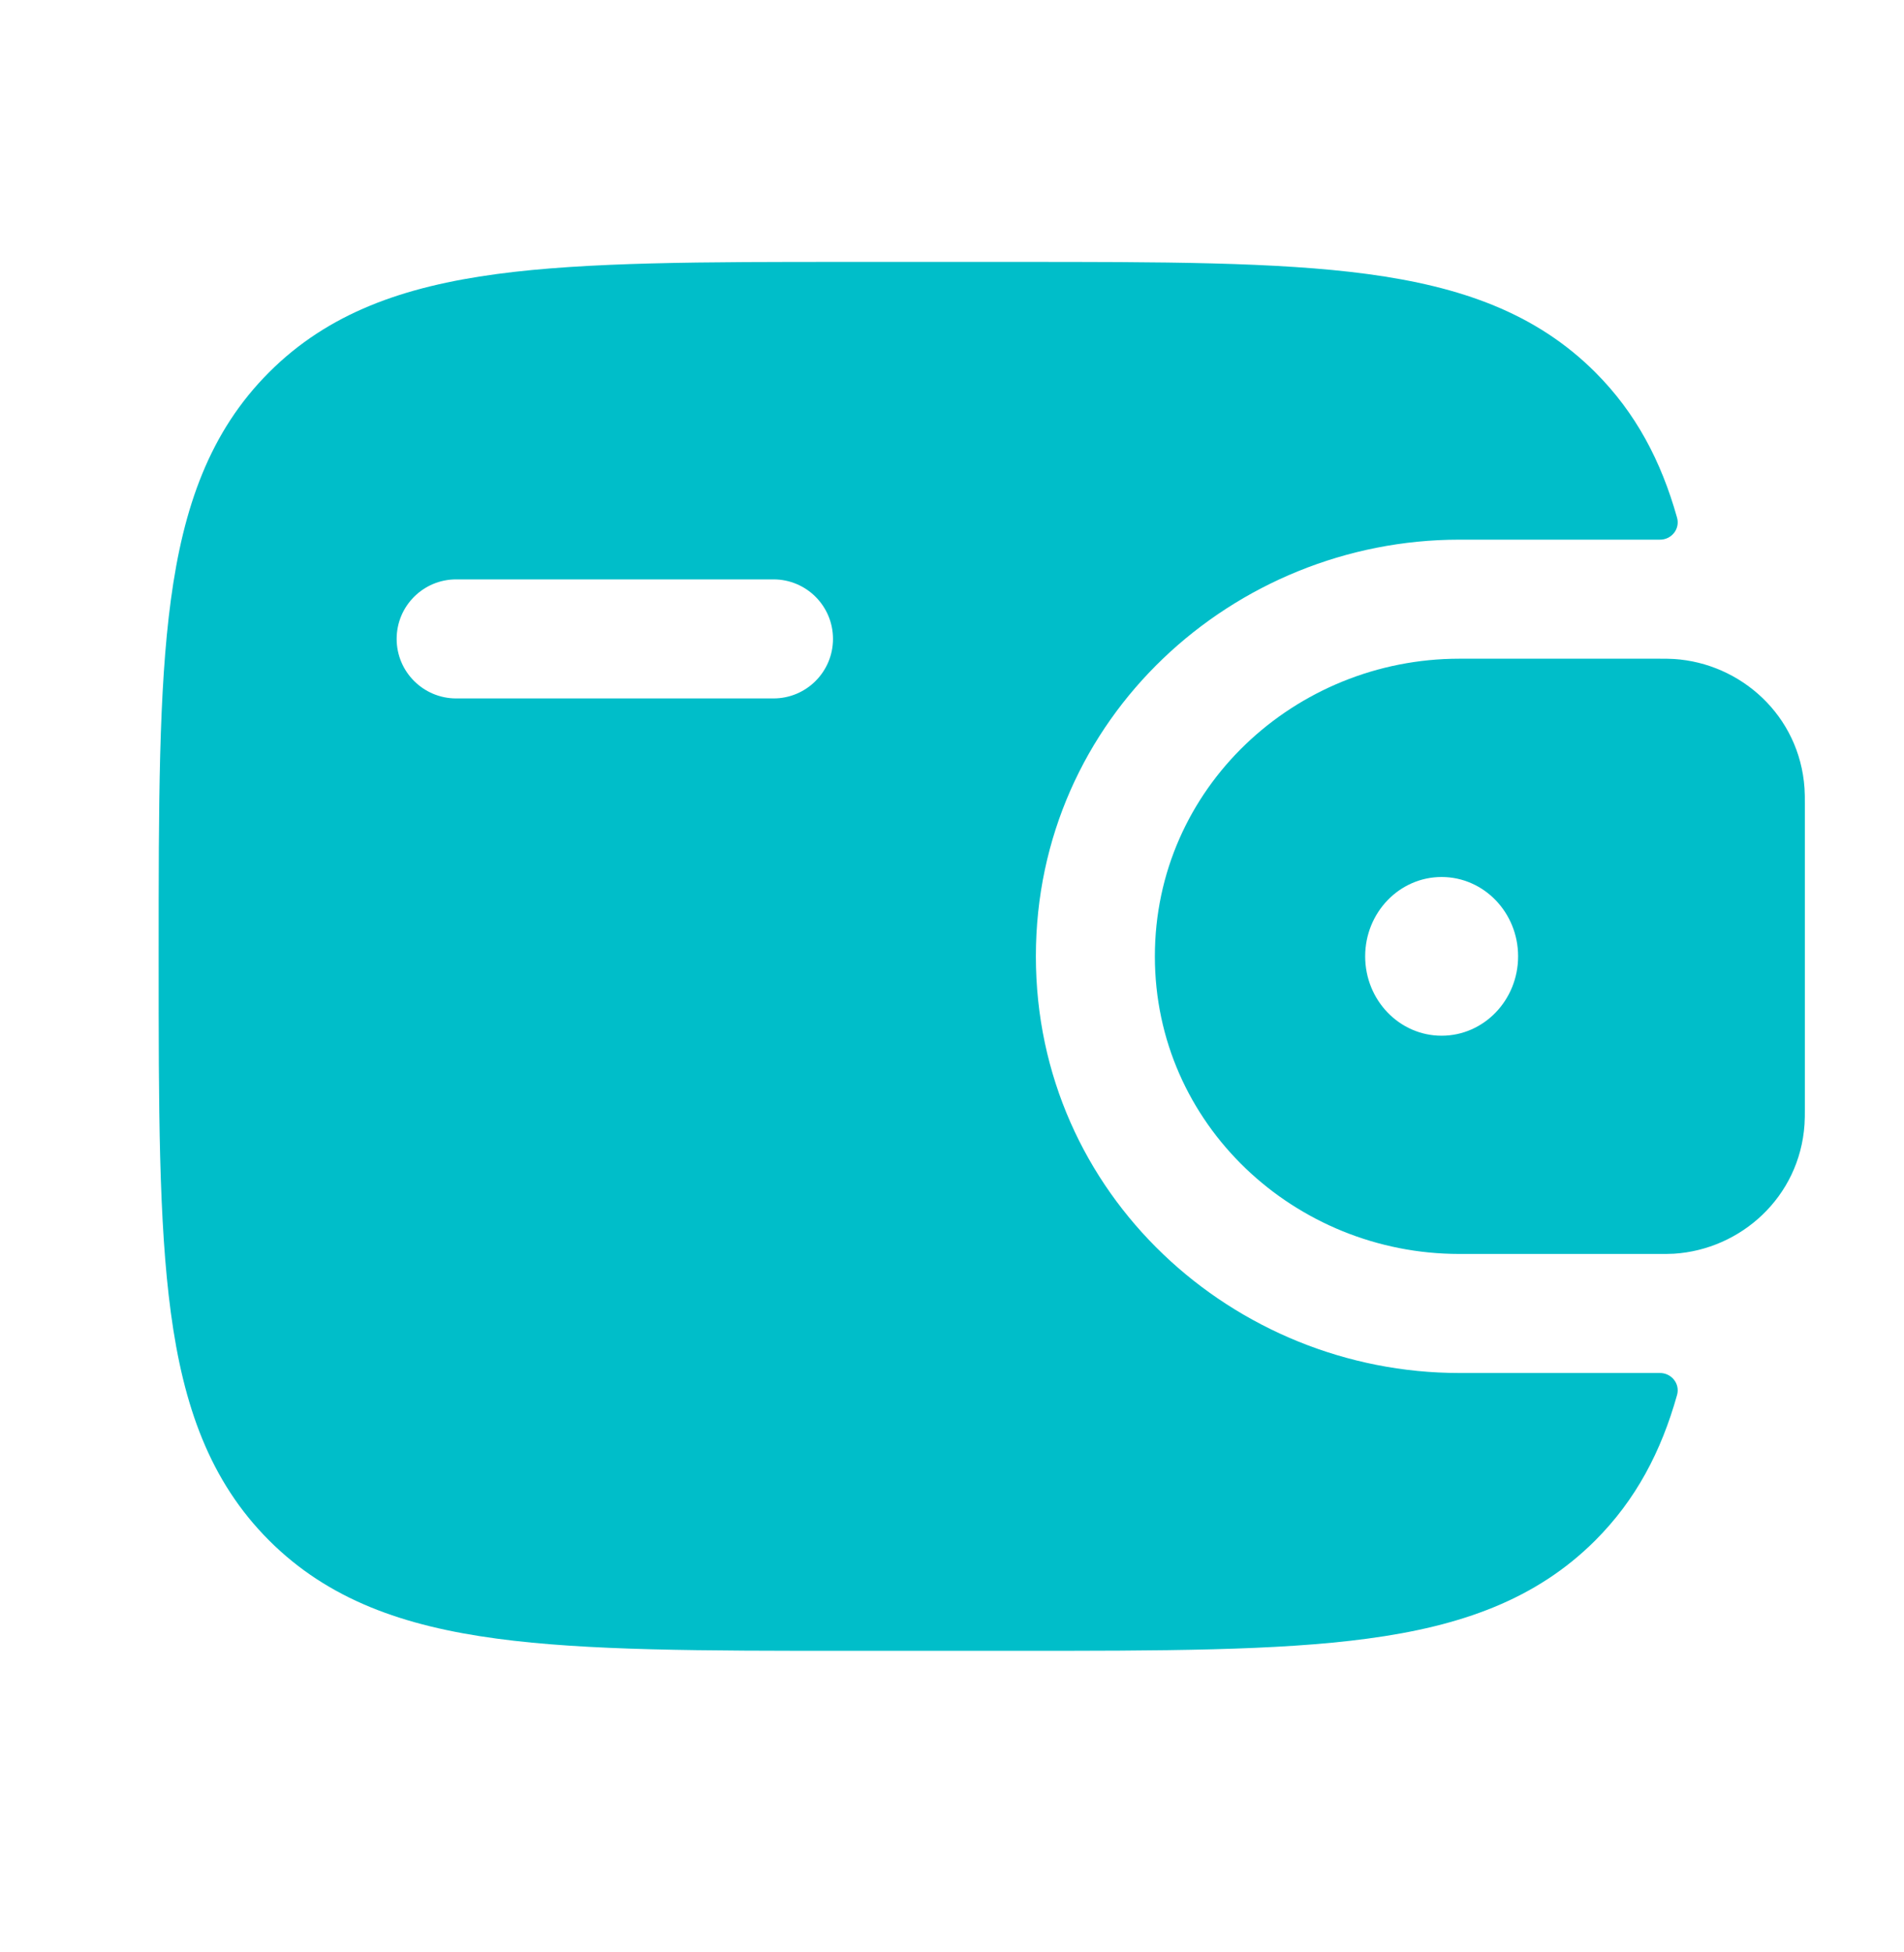
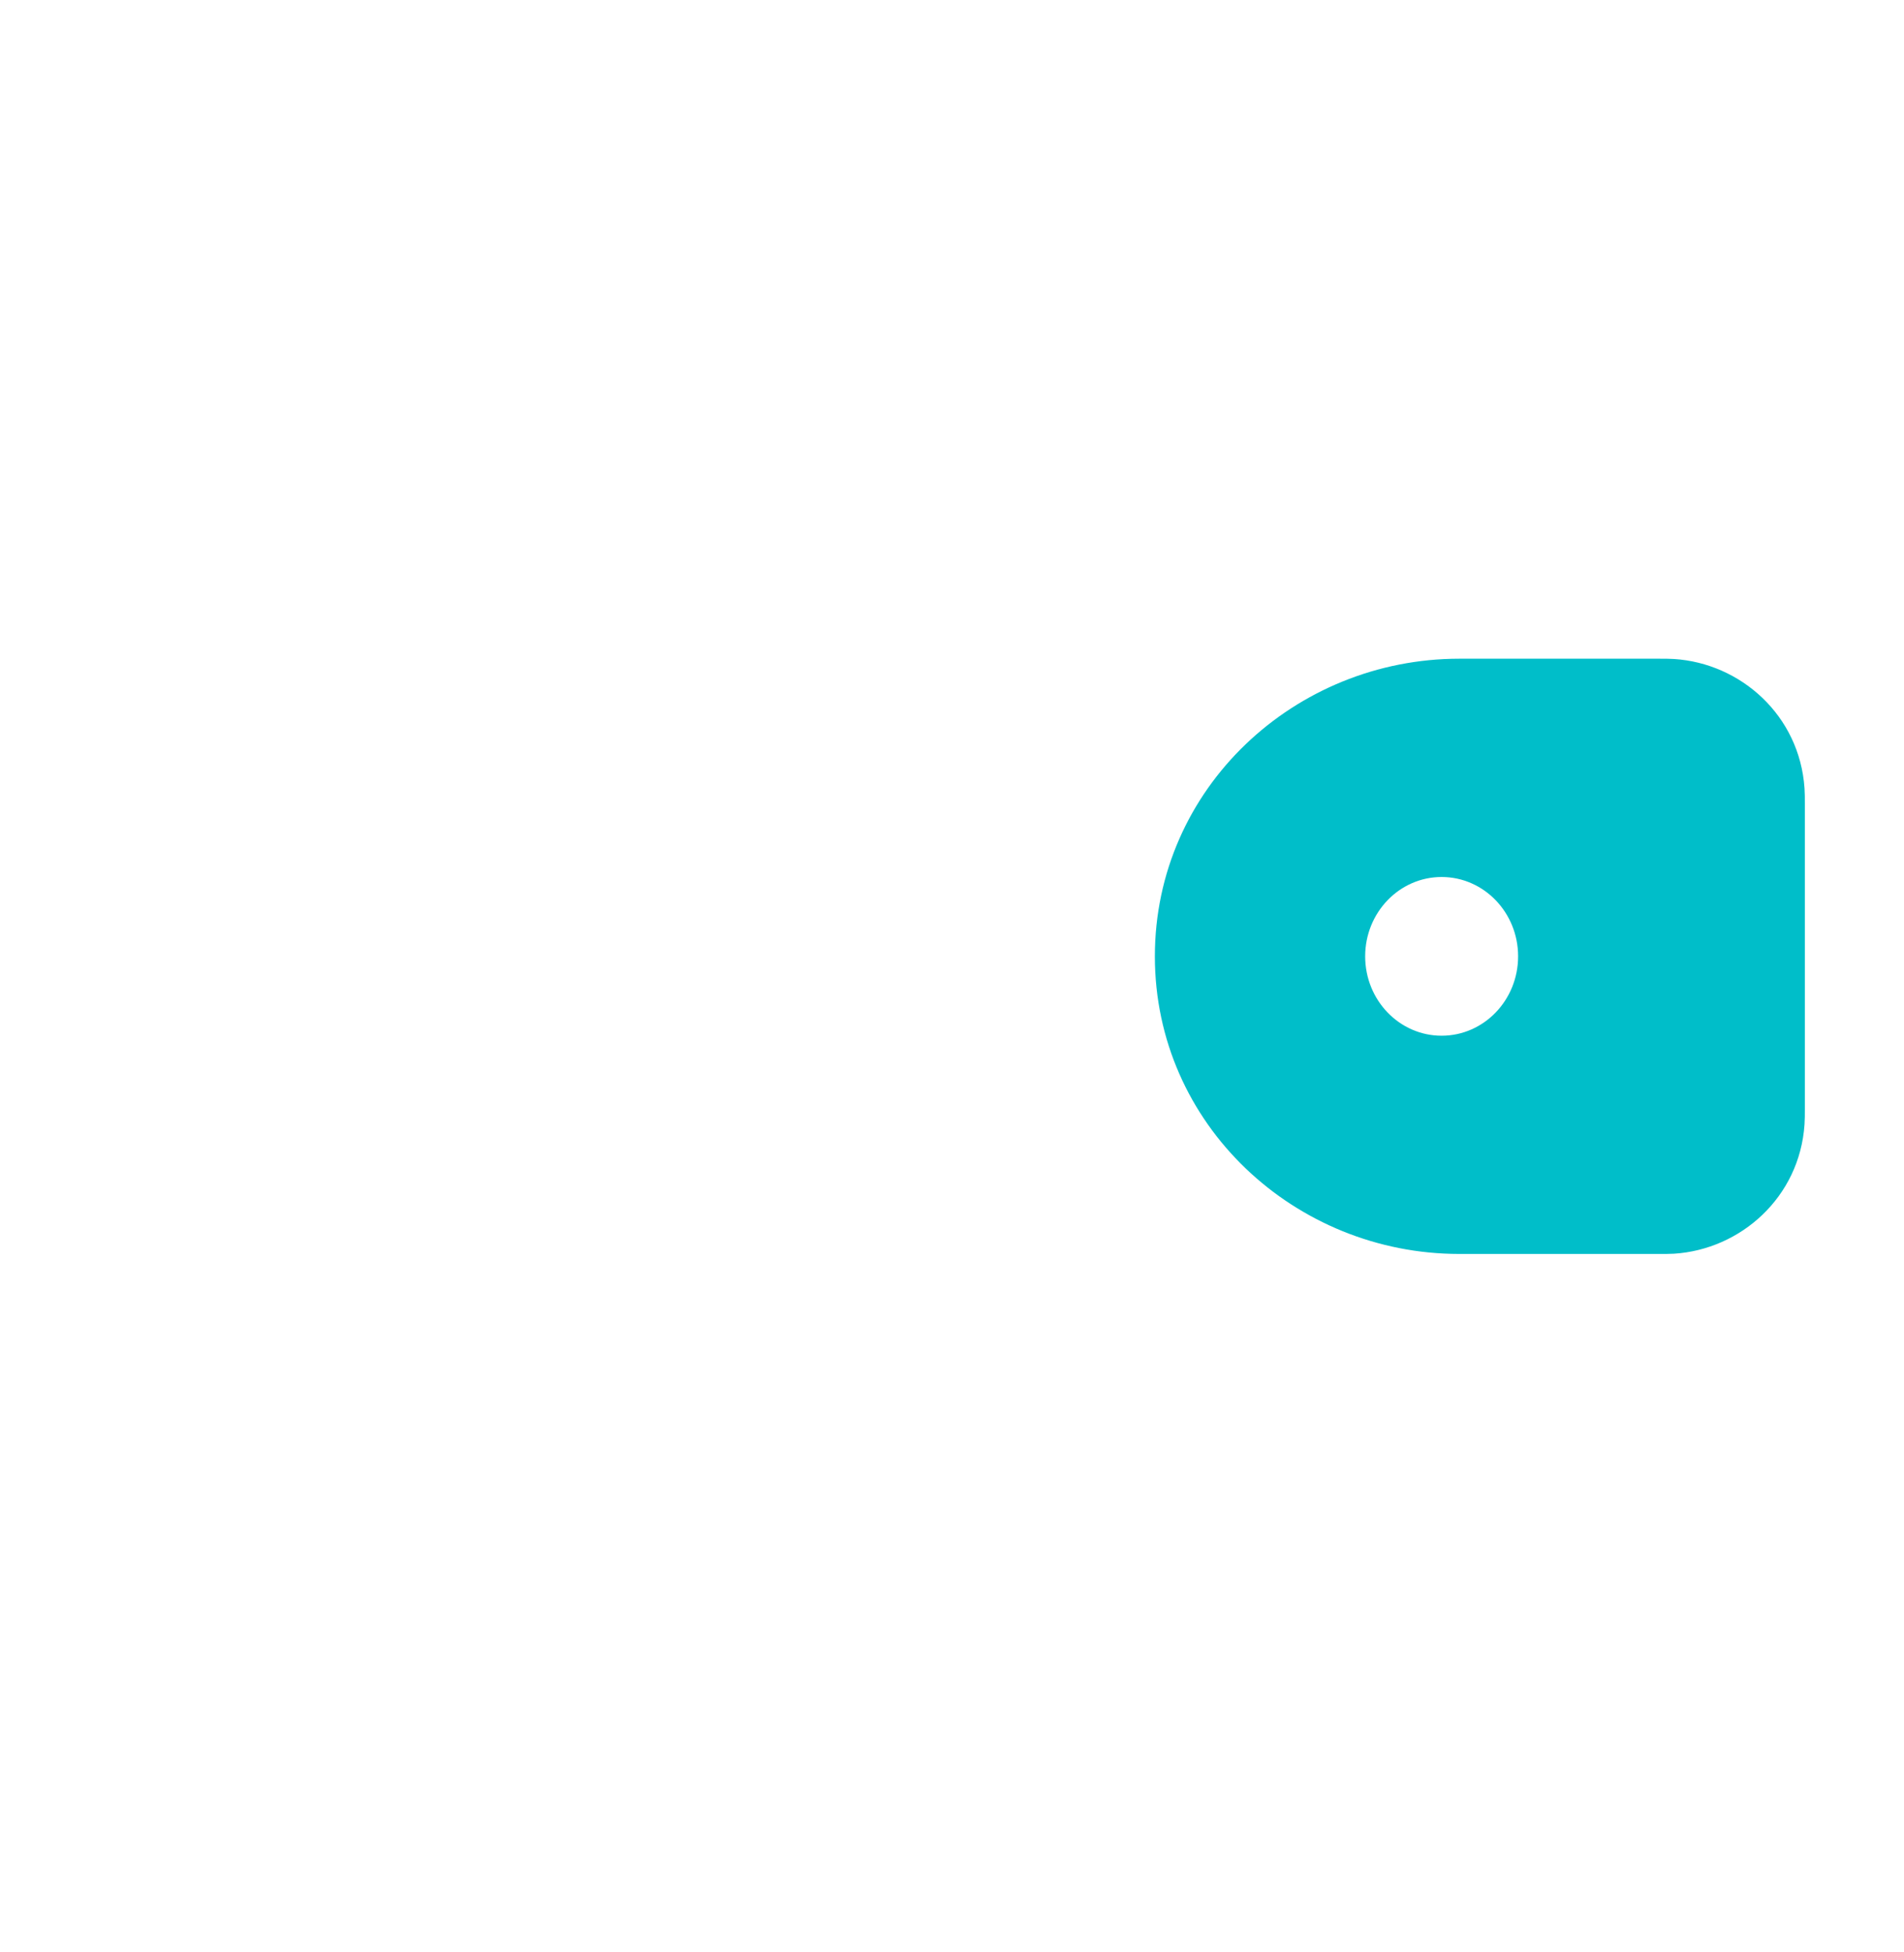
<svg xmlns="http://www.w3.org/2000/svg" width="40" height="41" viewBox="0 0 40 41" fill="none">
  <path fill-rule="evenodd" clip-rule="evenodd" d="M35.168 13.839C35.074 13.833 34.971 13.833 34.864 13.833L34.838 13.833H30.657C27.211 13.833 24.262 16.546 24.262 20.083C24.262 23.621 27.211 26.333 30.657 26.333H34.838L34.864 26.333C34.971 26.333 35.074 26.333 35.168 26.328C36.568 26.239 37.806 25.144 37.91 23.614C37.917 23.513 37.917 23.405 37.917 23.305L37.917 23.278V16.889L37.917 16.862C37.917 16.762 37.917 16.653 37.91 16.553C37.806 15.023 36.568 13.928 35.168 13.839ZM30.286 21.75C31.173 21.75 31.893 21.004 31.893 20.083C31.893 19.163 31.173 18.417 30.286 18.417C29.399 18.417 28.68 19.163 28.68 20.083C28.68 21.004 29.399 21.75 30.286 21.75Z" fill="#00BEC9" />
-   <path fill-rule="evenodd" clip-rule="evenodd" d="M34.863 28.833C35.112 28.827 35.3 29.057 35.232 29.296C34.898 30.484 34.367 31.496 33.515 32.348C32.267 33.595 30.686 34.149 28.732 34.411C26.833 34.667 24.407 34.667 21.344 34.667H17.823C14.76 34.667 12.334 34.667 10.435 34.411C8.481 34.149 6.899 33.595 5.652 32.348C4.405 31.101 3.851 29.519 3.589 27.565C3.333 25.666 3.333 23.24 3.333 20.177V19.989C3.333 16.926 3.333 14.5 3.589 12.602C3.851 10.648 4.405 9.066 5.652 7.819C6.899 6.571 8.481 6.018 10.435 5.755C12.334 5.5 14.76 5.5 17.823 5.5L21.344 5.5C24.407 5.5 26.833 5.5 28.732 5.755C30.686 6.018 32.267 6.571 33.515 7.819C34.367 8.671 34.898 9.683 35.232 10.87C35.3 11.11 35.112 11.34 34.863 11.333L30.657 11.333C25.929 11.333 21.762 15.068 21.762 20.083C21.762 25.099 25.929 28.833 30.657 28.833L34.863 28.833ZM9.583 12.167C8.893 12.167 8.333 12.726 8.333 13.417C8.333 14.107 8.893 14.667 9.583 14.667H16.25C16.94 14.667 17.5 14.107 17.5 13.417C17.5 12.726 16.94 12.167 16.25 12.167H9.583Z" fill="#00BEC9" />
</svg>